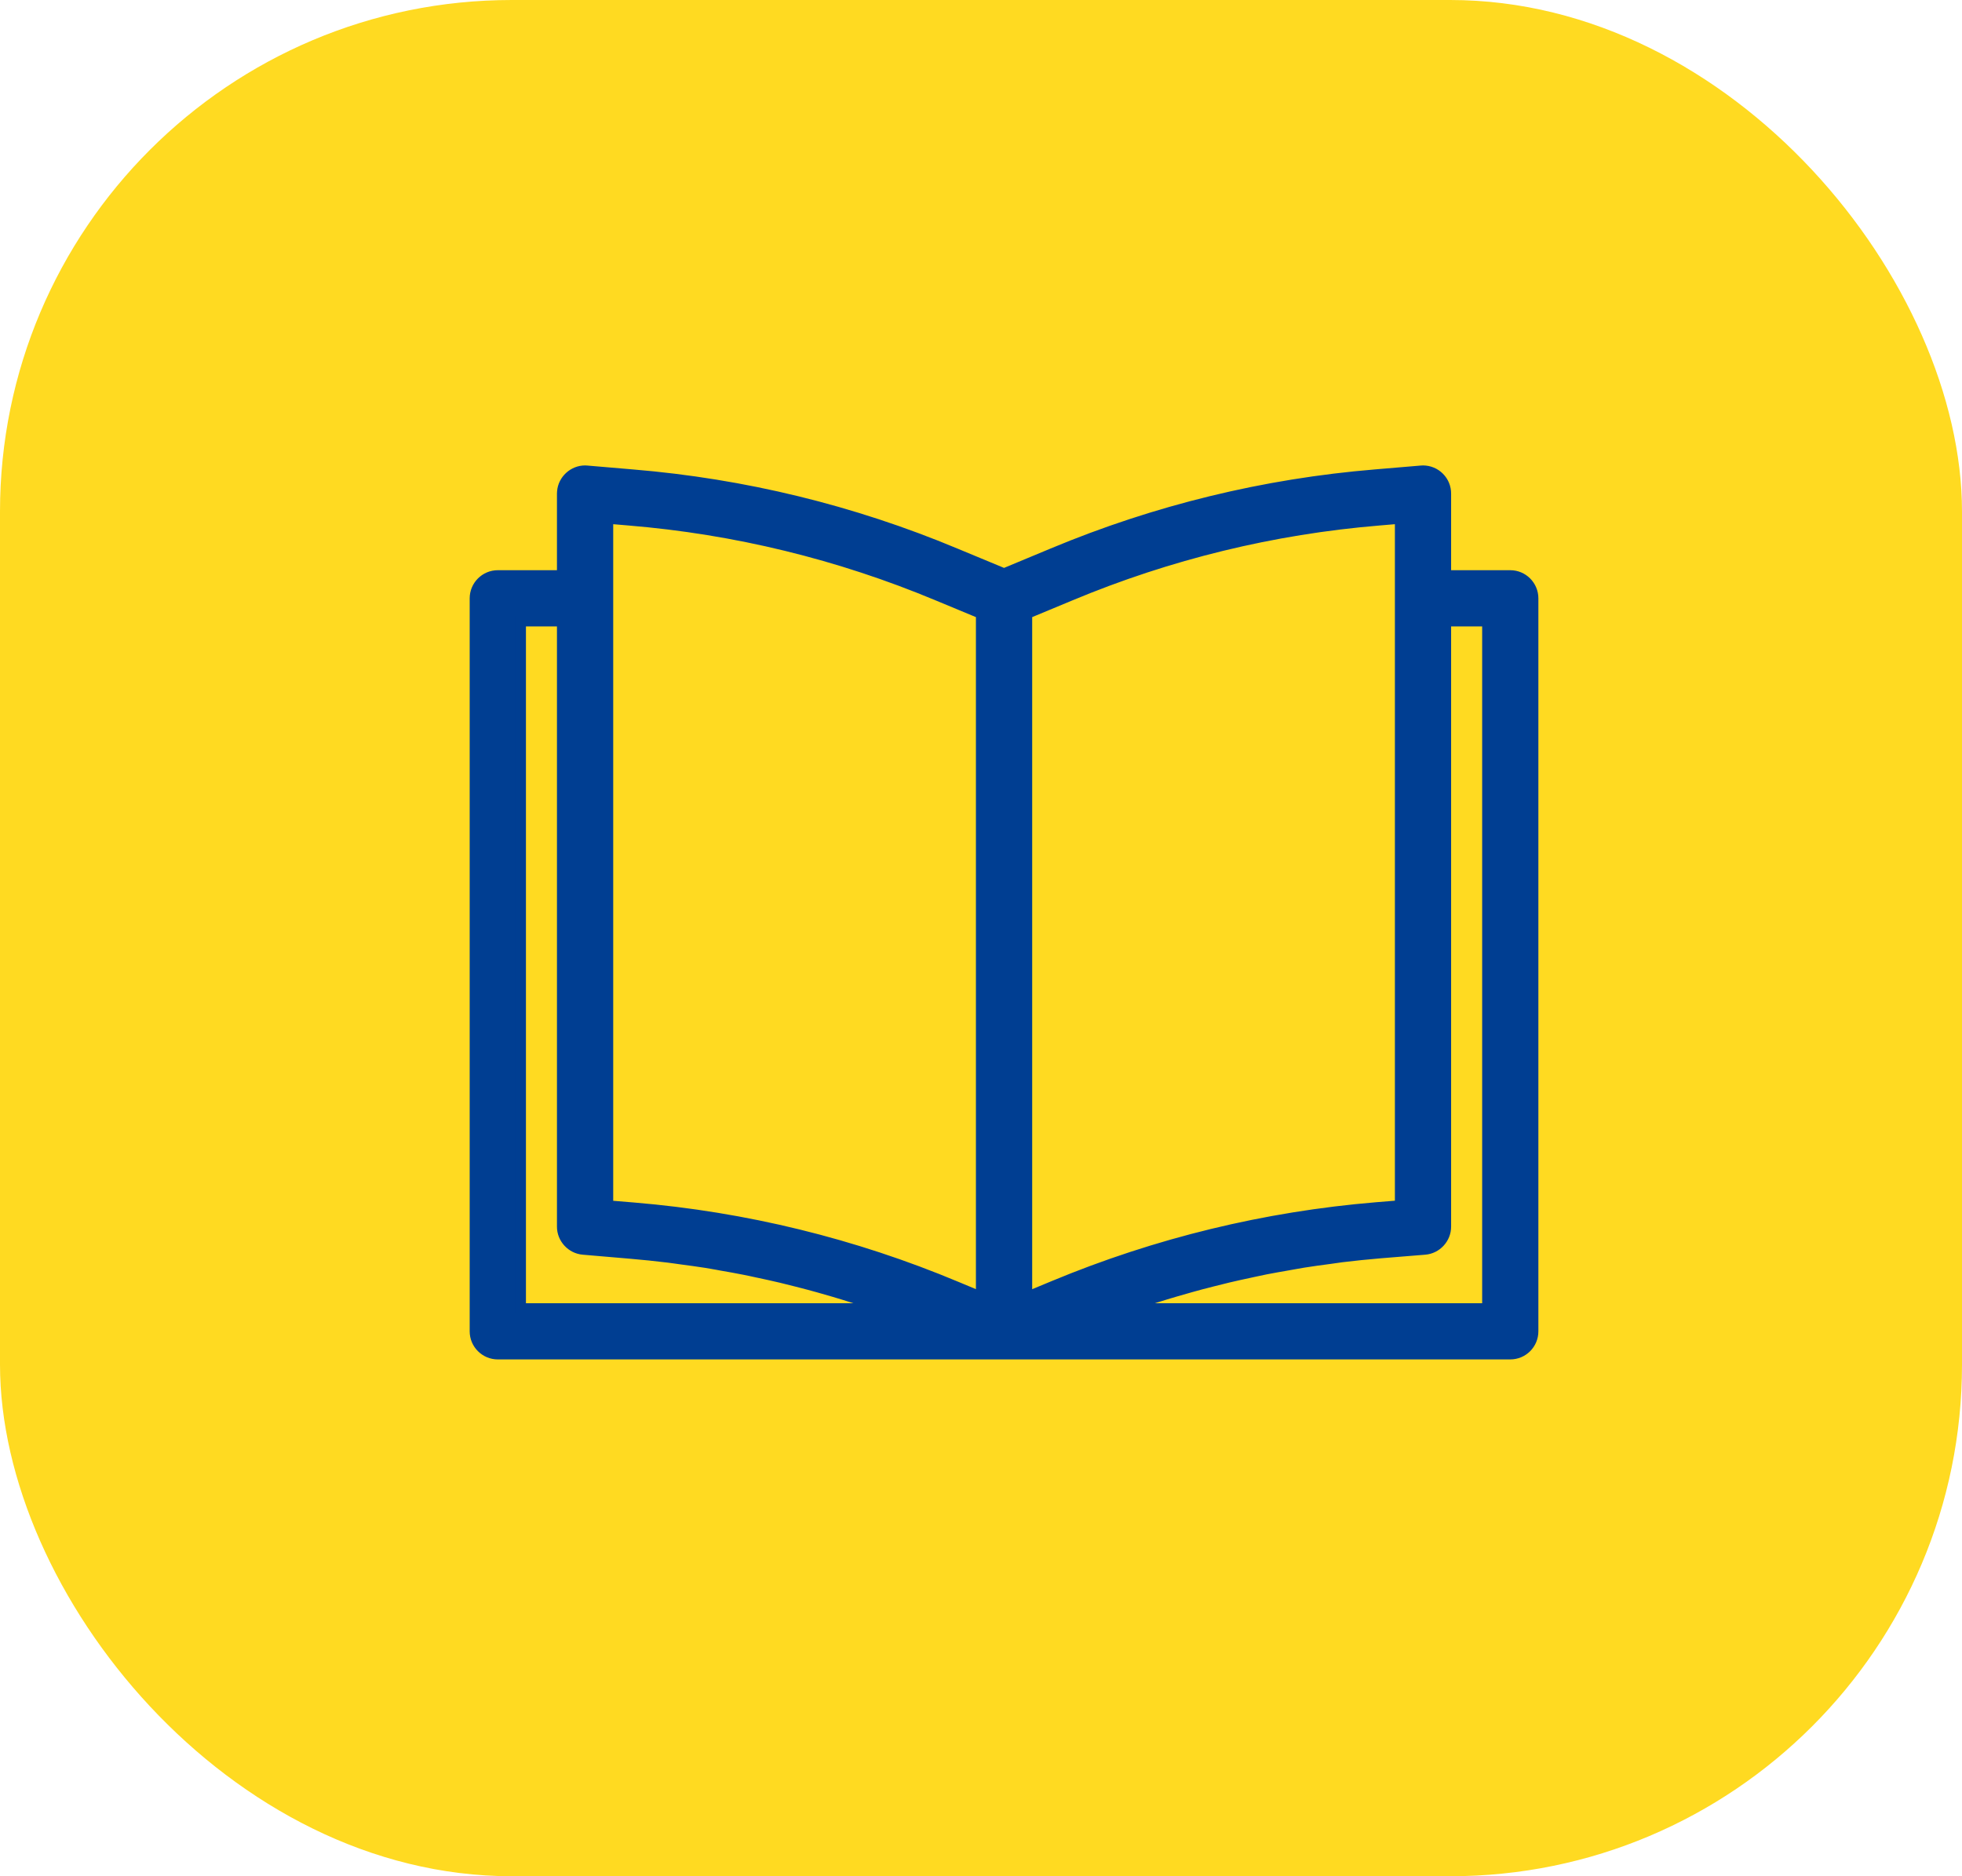
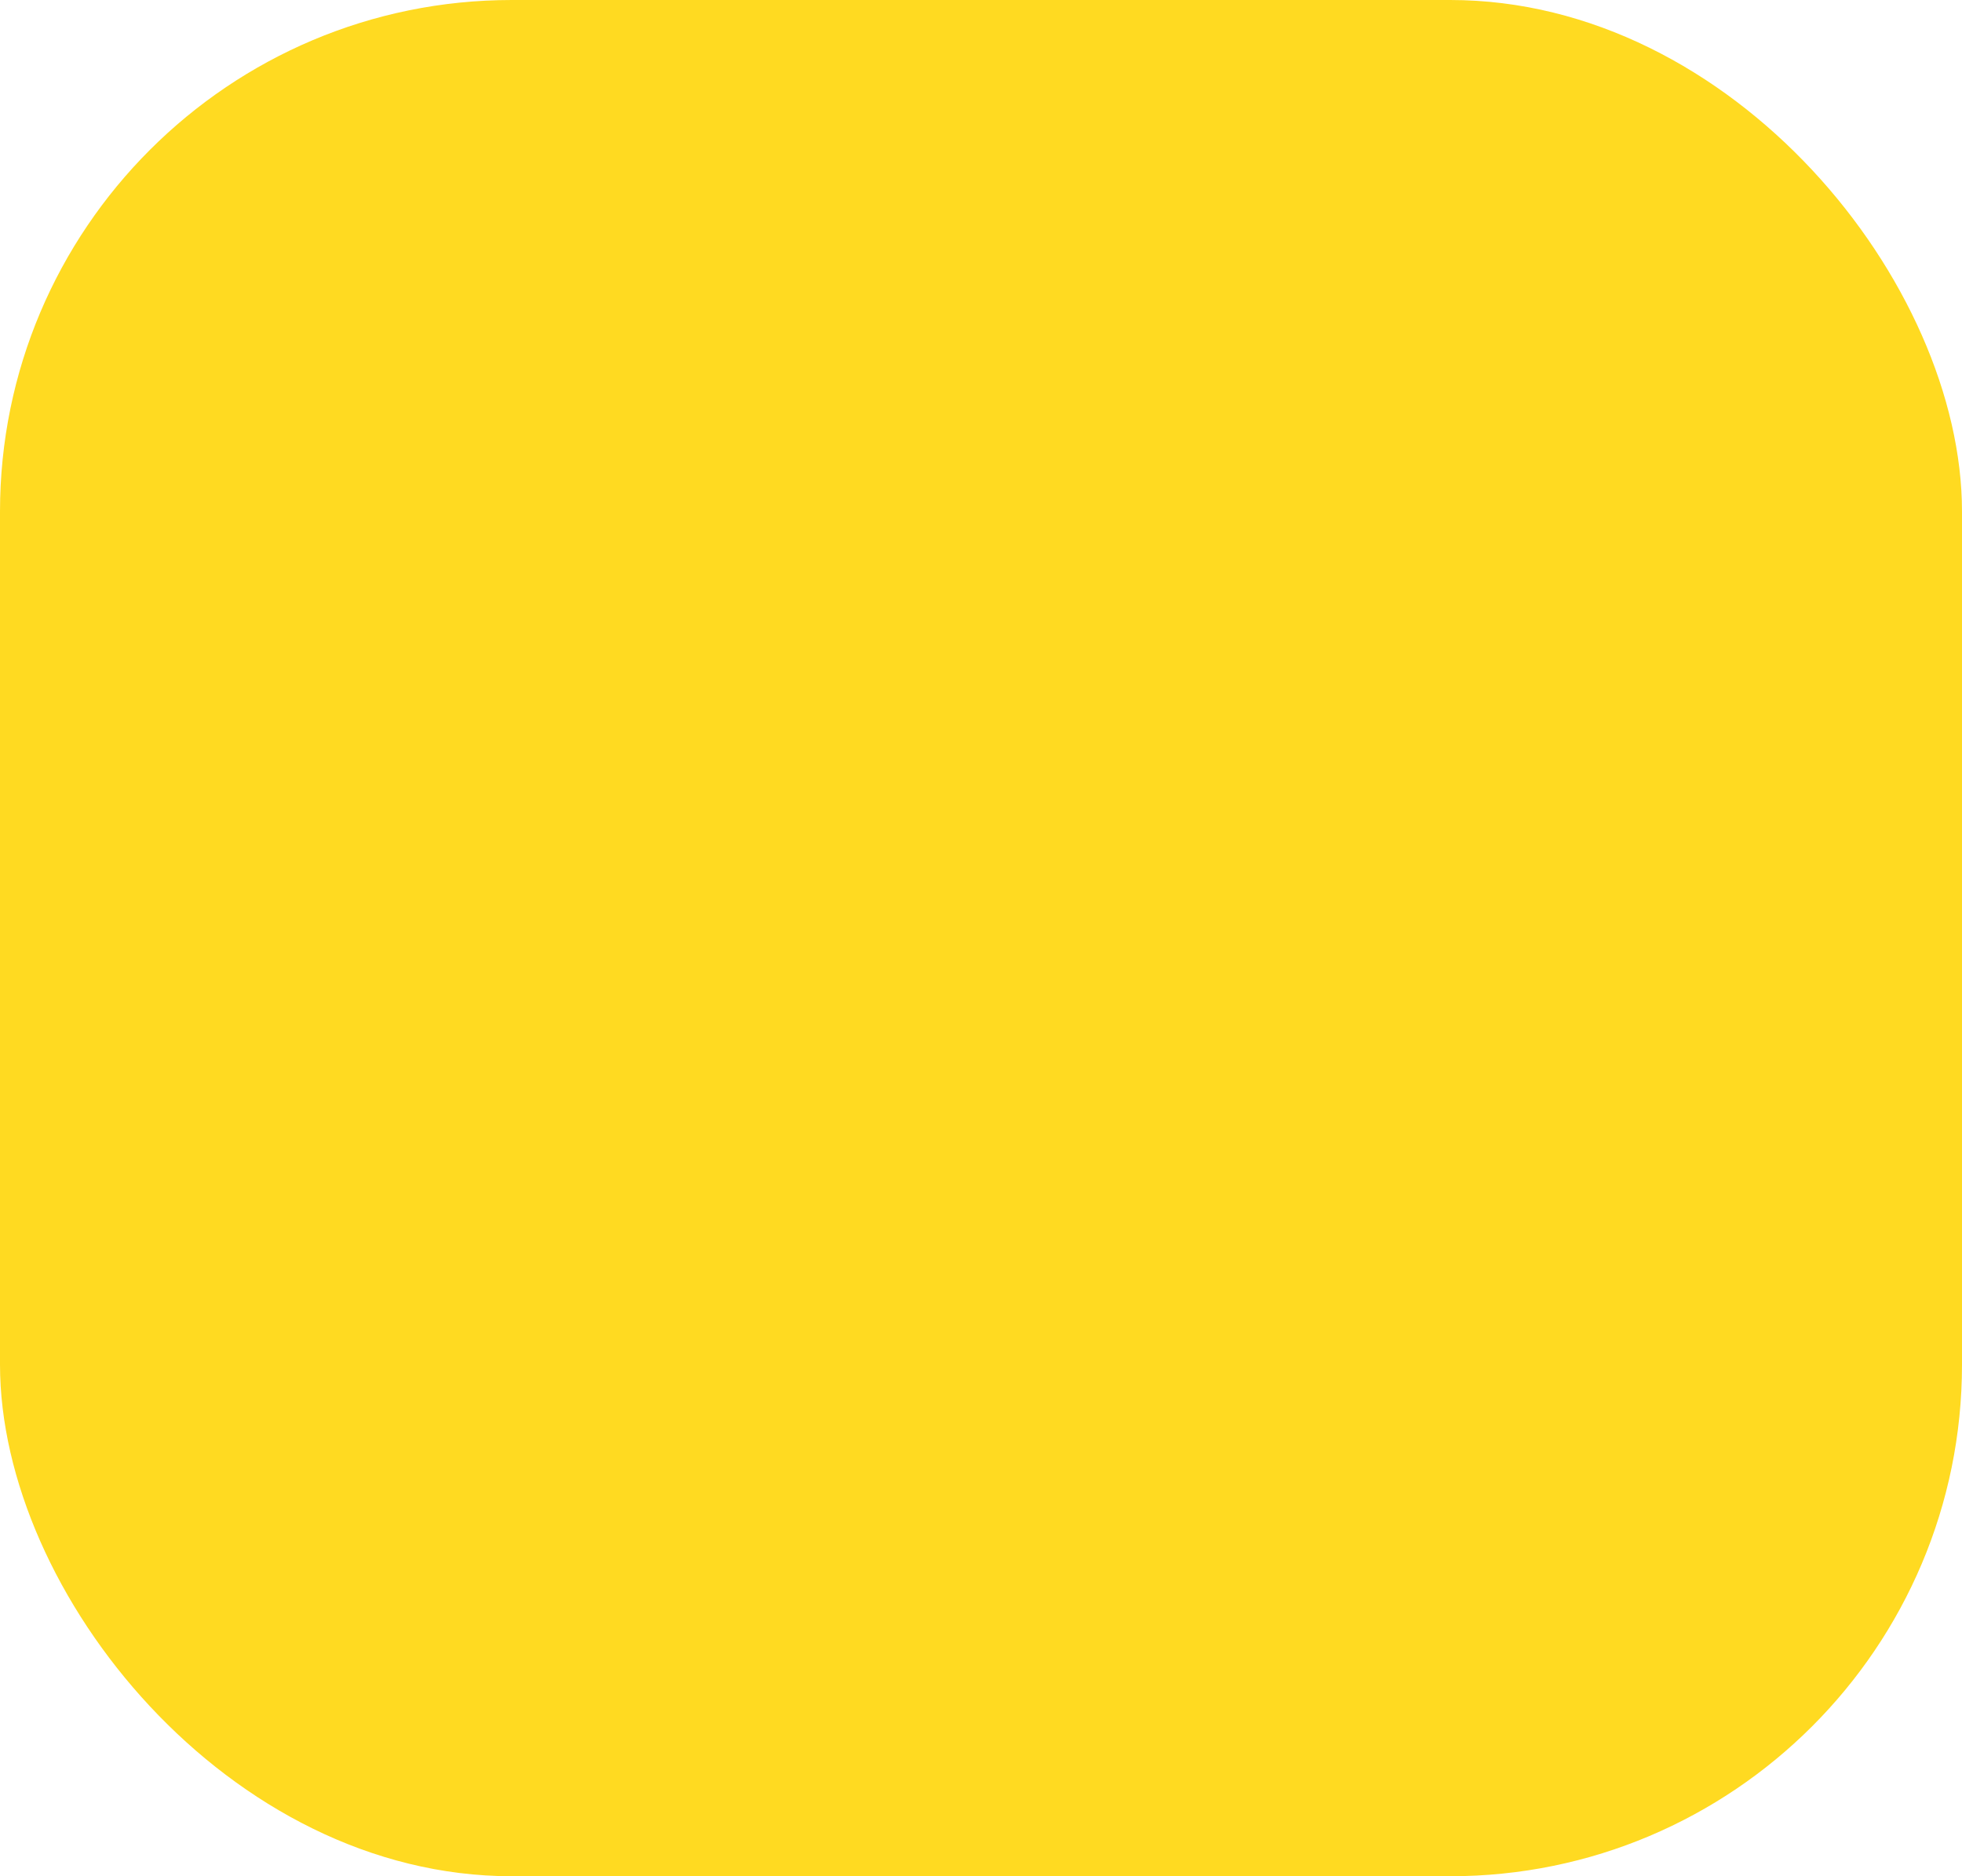
<svg xmlns="http://www.w3.org/2000/svg" width="46" height="44" viewBox="0 0 46 44">
  <g transform="translate(-292 -57)">
    <rect width="46" height="44" rx="12" transform="translate(292 57)" fill="#ffd400" opacity="0.87" />
    <g transform="translate(303.262 28.18)">
      <g transform="translate(0 39.985)">
        <g transform="translate(0 -39.985)" fill="#003e92">
-           <path d="M 24.147 60.575 L 0.409 60.575 C 0.115 60.575 -0.125 60.336 -0.125 60.041 L -0.125 42.852 C -0.125 42.557 0.115 42.317 0.409 42.317 L 1.921 42.317 L 1.921 40.396 C 1.921 40.381 1.922 40.365 1.923 40.349 C 1.946 40.075 2.18 39.86 2.455 39.86 C 2.47 39.86 2.485 39.861 2.501 39.862 L 3.569 39.953 C 6.175 40.169 8.721 40.79 11.134 41.798 L 12.278 42.273 L 13.424 41.797 C 15.837 40.788 18.382 40.168 20.988 39.952 L 22.056 39.862 C 22.071 39.861 22.086 39.86 22.101 39.86 C 22.245 39.861 22.379 39.917 22.48 40.018 C 22.581 40.119 22.636 40.254 22.635 40.396 L 22.635 42.317 L 24.147 42.317 C 24.442 42.317 24.681 42.557 24.681 42.852 L 24.681 60.041 C 24.681 60.336 24.442 60.575 24.147 60.575 Z M 0.944 59.508 L 9.512 59.508 C 9.381 59.461 9.269 59.422 9.161 59.386 C 9.04 59.345 8.918 59.305 8.799 59.267 C 8.633 59.214 8.466 59.163 8.301 59.114 C 8.178 59.078 8.056 59.042 7.935 59.008 C 7.788 58.968 7.633 58.926 7.432 58.875 C 7.309 58.843 7.185 58.812 7.062 58.783 C 6.885 58.74 6.703 58.701 6.549 58.668 L 6.496 58.656 C 6.392 58.634 6.287 58.611 6.183 58.59 C 6.006 58.555 5.825 58.523 5.65 58.493 L 5.554 58.475 C 5.469 58.46 5.383 58.445 5.298 58.431 C 5.102 58.4 4.901 58.373 4.707 58.347 C 4.664 58.341 4.622 58.335 4.58 58.329 C 4.523 58.321 4.466 58.313 4.408 58.306 C 4.111 58.27 3.809 58.238 3.512 58.214 L 2.41 58.119 C 2.135 58.096 1.92 57.861 1.921 57.585 L 1.921 43.386 L 0.944 43.386 L 0.944 59.508 Z M 15.051 59.507 L 23.613 59.507 L 23.613 43.386 L 22.635 43.386 L 22.635 57.586 C 22.636 57.862 22.421 58.097 22.145 58.119 L 21.096 58.205 C 20.798 58.23 20.495 58.261 20.196 58.297 C 20.149 58.303 20.101 58.31 20.052 58.317 C 20.004 58.324 19.955 58.331 19.906 58.338 C 19.712 58.364 19.505 58.392 19.303 58.424 L 19.076 58.463 L 18.954 58.485 L 18.944 58.486 C 18.77 58.517 18.59 58.548 18.415 58.583 C 18.315 58.602 18.216 58.624 18.118 58.645 L 18.046 58.661 C 17.874 58.698 17.705 58.734 17.536 58.775 C 17.409 58.805 17.282 58.837 17.156 58.869 C 16.976 58.914 16.816 58.957 16.663 58.999 C 16.528 59.036 16.394 59.076 16.281 59.109 C 16.148 59.148 15.973 59.201 15.797 59.257 L 15.676 59.296 L 15.418 59.38 C 15.296 59.421 15.173 59.463 15.051 59.507 Z M 12.813 43.208 L 12.813 59.24 L 13.441 58.979 C 15.856 57.974 18.402 57.355 21.009 57.139 L 21.567 57.093 L 21.567 40.977 L 21.077 41.018 C 18.582 41.224 16.145 41.818 13.835 42.784 L 12.813 43.208 Z M 2.99 57.095 L 3.602 57.146 C 6.207 57.364 8.751 57.987 11.163 58.997 L 11.744 59.24 L 11.744 43.208 L 10.723 42.784 C 8.412 41.819 5.975 41.225 3.479 41.018 L 2.99 40.977 L 2.99 57.095 Z" stroke="none" />
-           <path d="M 2.455 39.985 C 2.245 39.985 2.066 40.147 2.048 40.36 C 2.047 40.372 2.046 40.384 2.046 40.396 L 2.046 42.442 L 0.409 42.442 C 0.183 42.442 -1.9073486328125e-06 42.626 -1.9073486328125e-06 42.852 L -1.9073486328125e-06 60.041 C -1.9073486328125e-06 60.267 0.183 60.45 0.409 60.45 L 24.147 60.45 C 24.373 60.45 24.556 60.267 24.556 60.041 L 24.556 42.852 C 24.556 42.626 24.373 42.442 24.147 42.442 L 22.51 42.442 L 22.51 40.396 C 22.511 40.17 22.328 39.986 22.102 39.985 C 22.102 39.985 22.101 39.985 22.101 39.985 C 22.089 39.985 22.078 39.986 22.066 39.987 L 20.999 40.077 C 18.409 40.291 15.869 40.91 13.472 41.912 L 12.278 42.408 L 11.086 41.914 C 8.688 40.912 6.148 40.292 3.558 40.078 L 2.49 39.987 C 2.478 39.986 2.467 39.985 2.455 39.985 M 11.869 59.427 L 11.114 59.112 C 8.718 58.108 6.18 57.487 3.591 57.27 L 2.865 57.21 L 2.865 40.841 L 3.489 40.894 C 5.995 41.101 8.452 41.7 10.771 42.669 L 11.869 43.125 L 11.869 59.427 M 12.688 59.427 L 12.688 43.125 L 13.787 42.668 C 16.106 41.699 18.562 41.101 21.067 40.894 L 21.692 40.841 L 21.692 57.209 L 21.019 57.263 C 18.429 57.478 15.888 58.096 13.488 59.095 L 12.688 59.427 M 10.205 59.633 L 0.819 59.633 L 0.819 43.261 L 2.046 43.261 L 2.046 57.586 C 2.046 57.799 2.208 57.977 2.421 57.995 L 3.522 58.089 C 3.822 58.114 4.122 58.145 4.423 58.182 C 4.523 58.194 4.622 58.21 4.723 58.223 C 4.921 58.249 5.12 58.276 5.317 58.308 C 5.435 58.326 5.553 58.348 5.67 58.369 C 5.849 58.401 6.029 58.432 6.207 58.468 C 6.33 58.492 6.453 58.519 6.575 58.546 C 6.748 58.583 6.92 58.62 7.091 58.661 C 7.214 58.691 7.339 58.722 7.463 58.754 C 7.632 58.797 7.8 58.841 7.969 58.888 C 8.091 58.922 8.214 58.958 8.337 58.994 C 8.504 59.044 8.67 59.095 8.837 59.148 C 8.958 59.187 9.08 59.227 9.201 59.268 C 9.368 59.324 9.534 59.383 9.701 59.443 C 9.818 59.484 9.937 59.528 10.054 59.573 C 10.105 59.592 10.155 59.614 10.205 59.633 M 23.738 59.632 L 14.357 59.632 C 14.413 59.61 14.469 59.587 14.525 59.566 C 14.648 59.519 14.771 59.474 14.896 59.43 C 15.057 59.372 15.218 59.315 15.38 59.261 C 15.506 59.22 15.633 59.179 15.759 59.138 C 15.921 59.086 16.083 59.037 16.246 58.989 C 16.373 58.951 16.502 58.914 16.63 58.879 C 16.793 58.833 16.957 58.79 17.125 58.748 C 17.252 58.716 17.379 58.683 17.507 58.653 C 17.677 58.612 17.848 58.575 18.02 58.539 C 18.143 58.512 18.266 58.485 18.391 58.46 C 18.571 58.425 18.752 58.393 18.932 58.362 C 19.049 58.341 19.166 58.321 19.283 58.3 C 19.485 58.268 19.687 58.241 19.89 58.214 C 19.987 58.201 20.084 58.186 20.181 58.173 C 20.481 58.137 20.783 58.106 21.086 58.08 L 22.134 57.995 C 22.347 57.977 22.511 57.799 22.51 57.586 L 22.51 43.261 L 23.738 43.261 L 23.738 59.632 M 2.455 39.735 C 2.474 39.735 2.492 39.736 2.511 39.738 L 3.58 39.829 C 6.199 40.046 8.757 40.669 11.182 41.683 L 12.278 42.138 L 13.376 41.681 C 15.801 40.668 18.359 40.044 20.978 39.828 L 22.045 39.738 C 22.064 39.736 22.082 39.735 22.101 39.735 C 22.279 39.736 22.445 39.805 22.569 39.93 C 22.693 40.055 22.761 40.221 22.76 40.397 L 22.76 42.192 L 24.147 42.192 C 24.511 42.192 24.806 42.488 24.806 42.852 L 24.806 60.041 C 24.806 60.405 24.511 60.7 24.147 60.7 L 0.409 60.7 C 0.046 60.7 -0.25 60.405 -0.25 60.041 L -0.25 42.852 C -0.25 42.488 0.046 42.192 0.409 42.192 L 1.796 42.192 L 1.796 40.396 C 1.796 40.378 1.797 40.358 1.799 40.339 C 1.827 40.001 2.116 39.735 2.455 39.735 Z M 11.619 43.292 L 10.675 42.9 C 8.376 41.939 5.952 41.348 3.469 41.143 L 3.115 41.113 L 3.115 56.98 L 3.612 57.021 C 6.231 57.24 8.787 57.866 11.211 58.882 L 11.619 59.052 L 11.619 43.292 Z M 21.442 56.978 L 21.442 41.113 L 21.088 41.143 C 18.605 41.348 16.181 41.939 13.883 42.899 L 12.938 43.292 L 12.938 59.053 L 13.393 58.864 C 15.82 57.854 18.379 57.232 20.998 57.014 L 21.442 56.978 Z M 1.796 43.511 L 1.069 43.511 L 1.069 59.383 L 8.749 59.383 C 8.588 59.331 8.426 59.281 8.266 59.234 C 8.143 59.198 8.022 59.162 7.901 59.129 C 7.756 59.088 7.601 59.047 7.401 58.996 C 7.278 58.965 7.155 58.933 7.033 58.904 C 6.857 58.862 6.676 58.823 6.523 58.79 L 6.47 58.779 C 6.366 58.756 6.262 58.733 6.158 58.713 C 5.982 58.678 5.802 58.646 5.627 58.616 L 5.532 58.598 C 5.447 58.583 5.363 58.568 5.278 58.554 C 5.084 58.523 4.884 58.497 4.691 58.471 C 4.648 58.465 4.605 58.459 4.563 58.453 C 4.506 58.445 4.45 58.437 4.393 58.43 C 4.097 58.394 3.797 58.363 3.501 58.338 L 2.4 58.244 C 2.06 58.215 1.795 57.925 1.796 57.585 L 1.796 43.511 Z M 23.488 43.511 L 22.76 43.511 L 22.76 57.586 C 22.761 57.926 22.495 58.216 22.155 58.244 L 21.106 58.329 C 20.81 58.354 20.508 58.385 20.211 58.421 C 20.166 58.427 20.118 58.434 20.07 58.441 C 20.021 58.448 19.972 58.455 19.922 58.462 C 19.729 58.487 19.523 58.515 19.322 58.547 L 19.098 58.586 L 18.975 58.608 L 18.965 58.61 C 18.792 58.64 18.613 58.671 18.439 58.705 C 18.34 58.725 18.242 58.746 18.145 58.767 L 18.073 58.783 C 17.9 58.82 17.733 58.856 17.565 58.896 C 17.438 58.926 17.312 58.958 17.187 58.99 C 17.008 59.035 16.848 59.077 16.697 59.12 C 16.562 59.157 16.429 59.196 16.316 59.229 C 16.184 59.268 16.01 59.32 15.835 59.376 L 15.817 59.382 L 23.488 59.382 L 23.488 43.511 Z" stroke="none" fill="#003e92" />
-         </g>
+           </g>
      </g>
    </g>
  </g>
</svg>